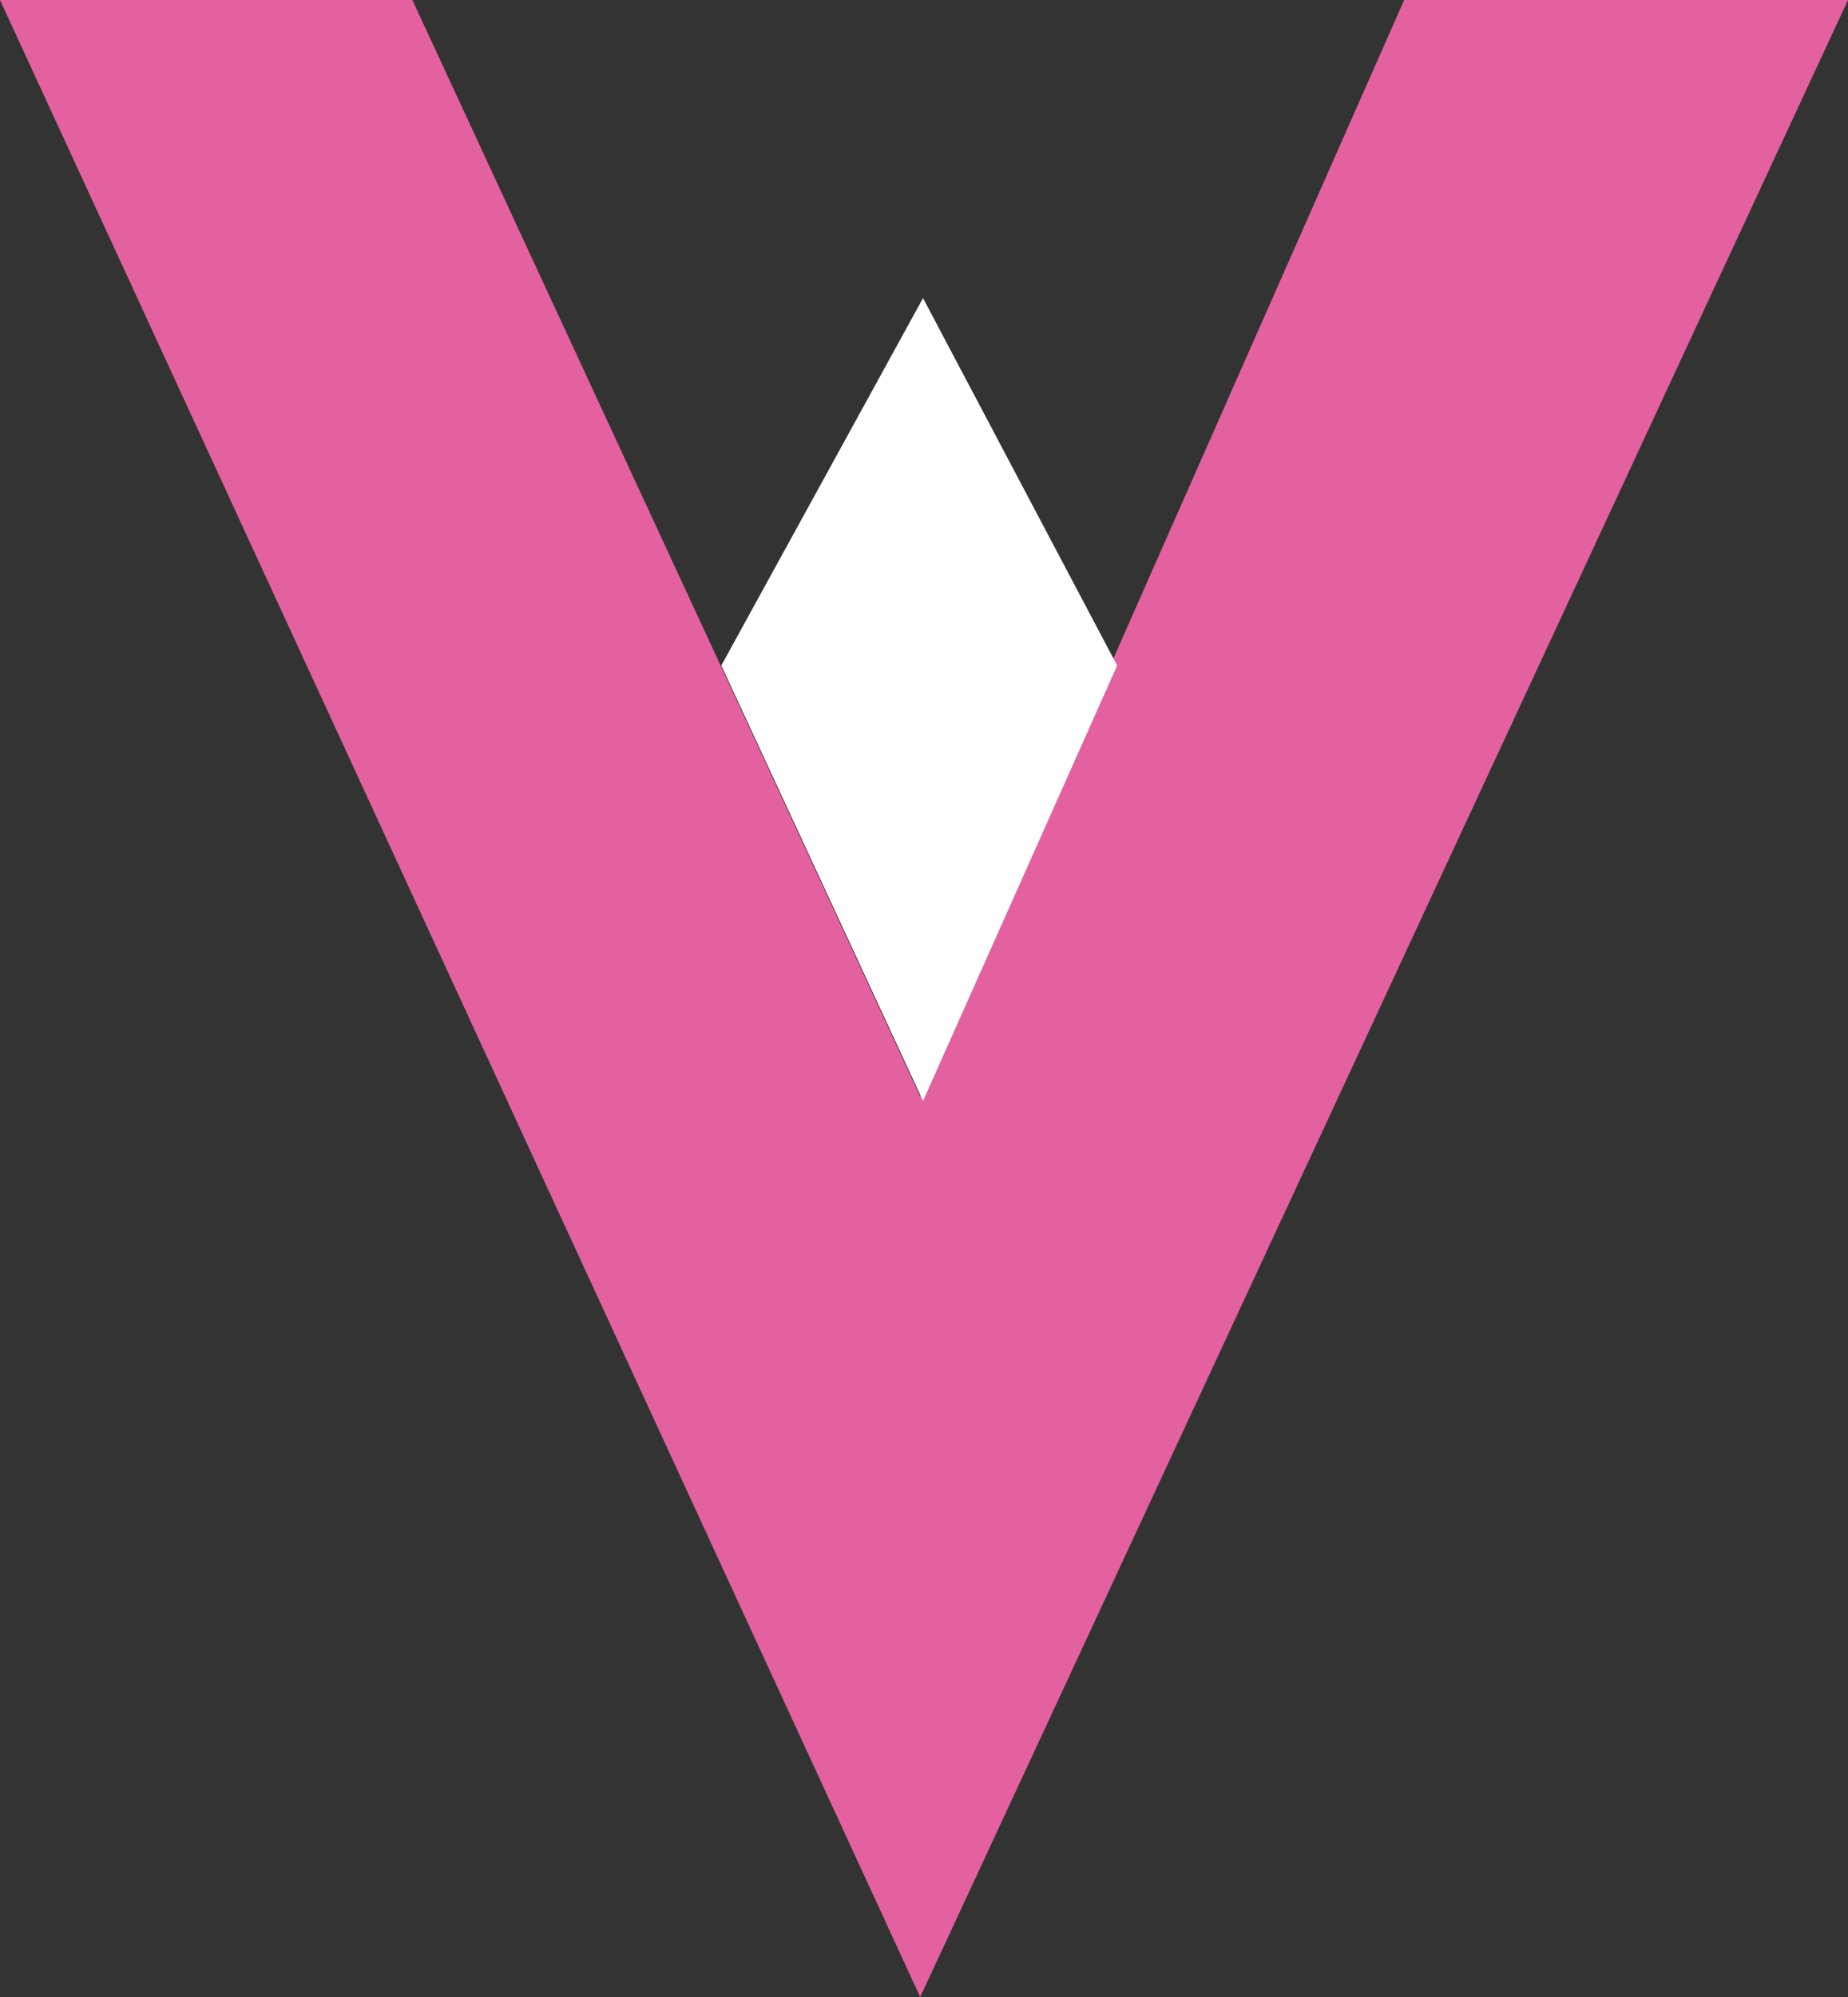
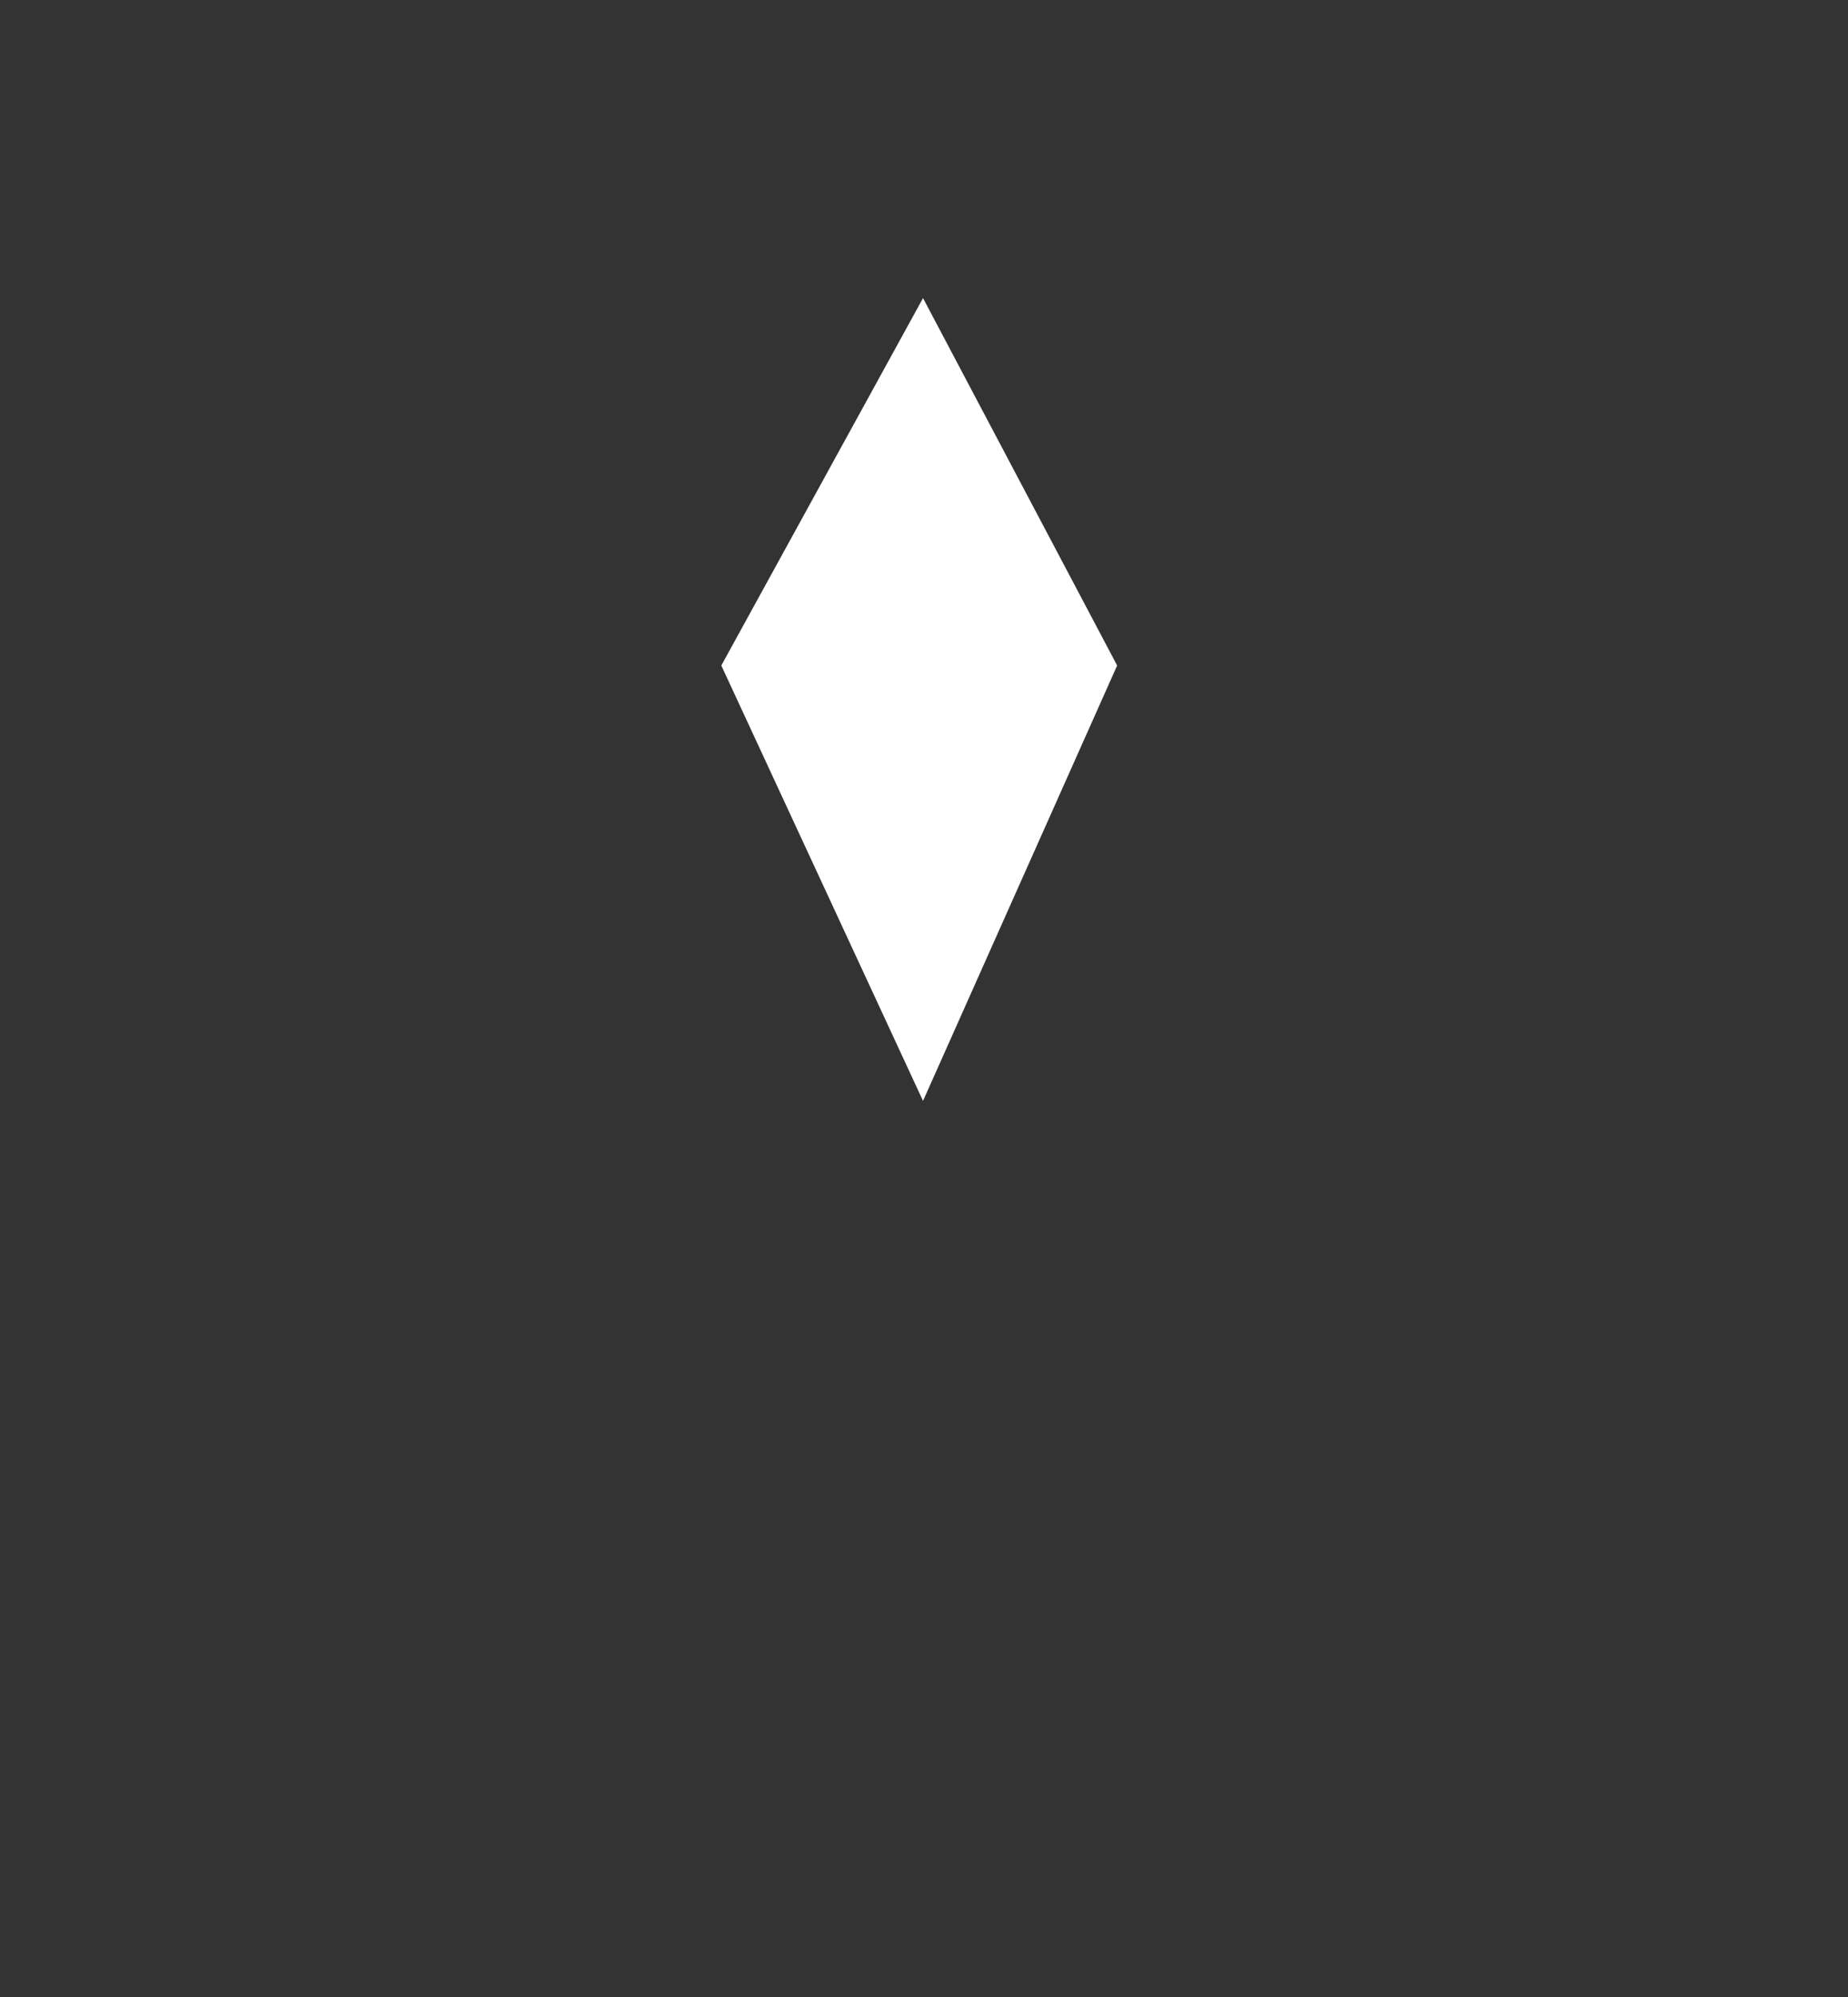
<svg xmlns="http://www.w3.org/2000/svg" width="15.098" height="16.306" viewBox="0 0 15.098 16.306">
  <rect x="0" y="0" width="15.098" height="16.306" fill="#333333" stroke="none" />
  <g id="Group_594" data-name="Group 594" transform="translate(-769.001 -175.929)">
-     <path id="Path_1950" data-name="Path 1950" d="M-9443.527,5738.929h3.626l-7.58,16.306-7.518-16.306h3.369l4.148,8.951Z" transform="translate(10224 -5563)" fill="#e461a0" />
    <path id="Path_1951" data-name="Path 1951" d="M-9430.829,5745.612l1.648-3h0l1.586,3-1.586,3.555Z" transform="translate(10205.723 -5564.249)" fill="#fff" />
  </g>
</svg>